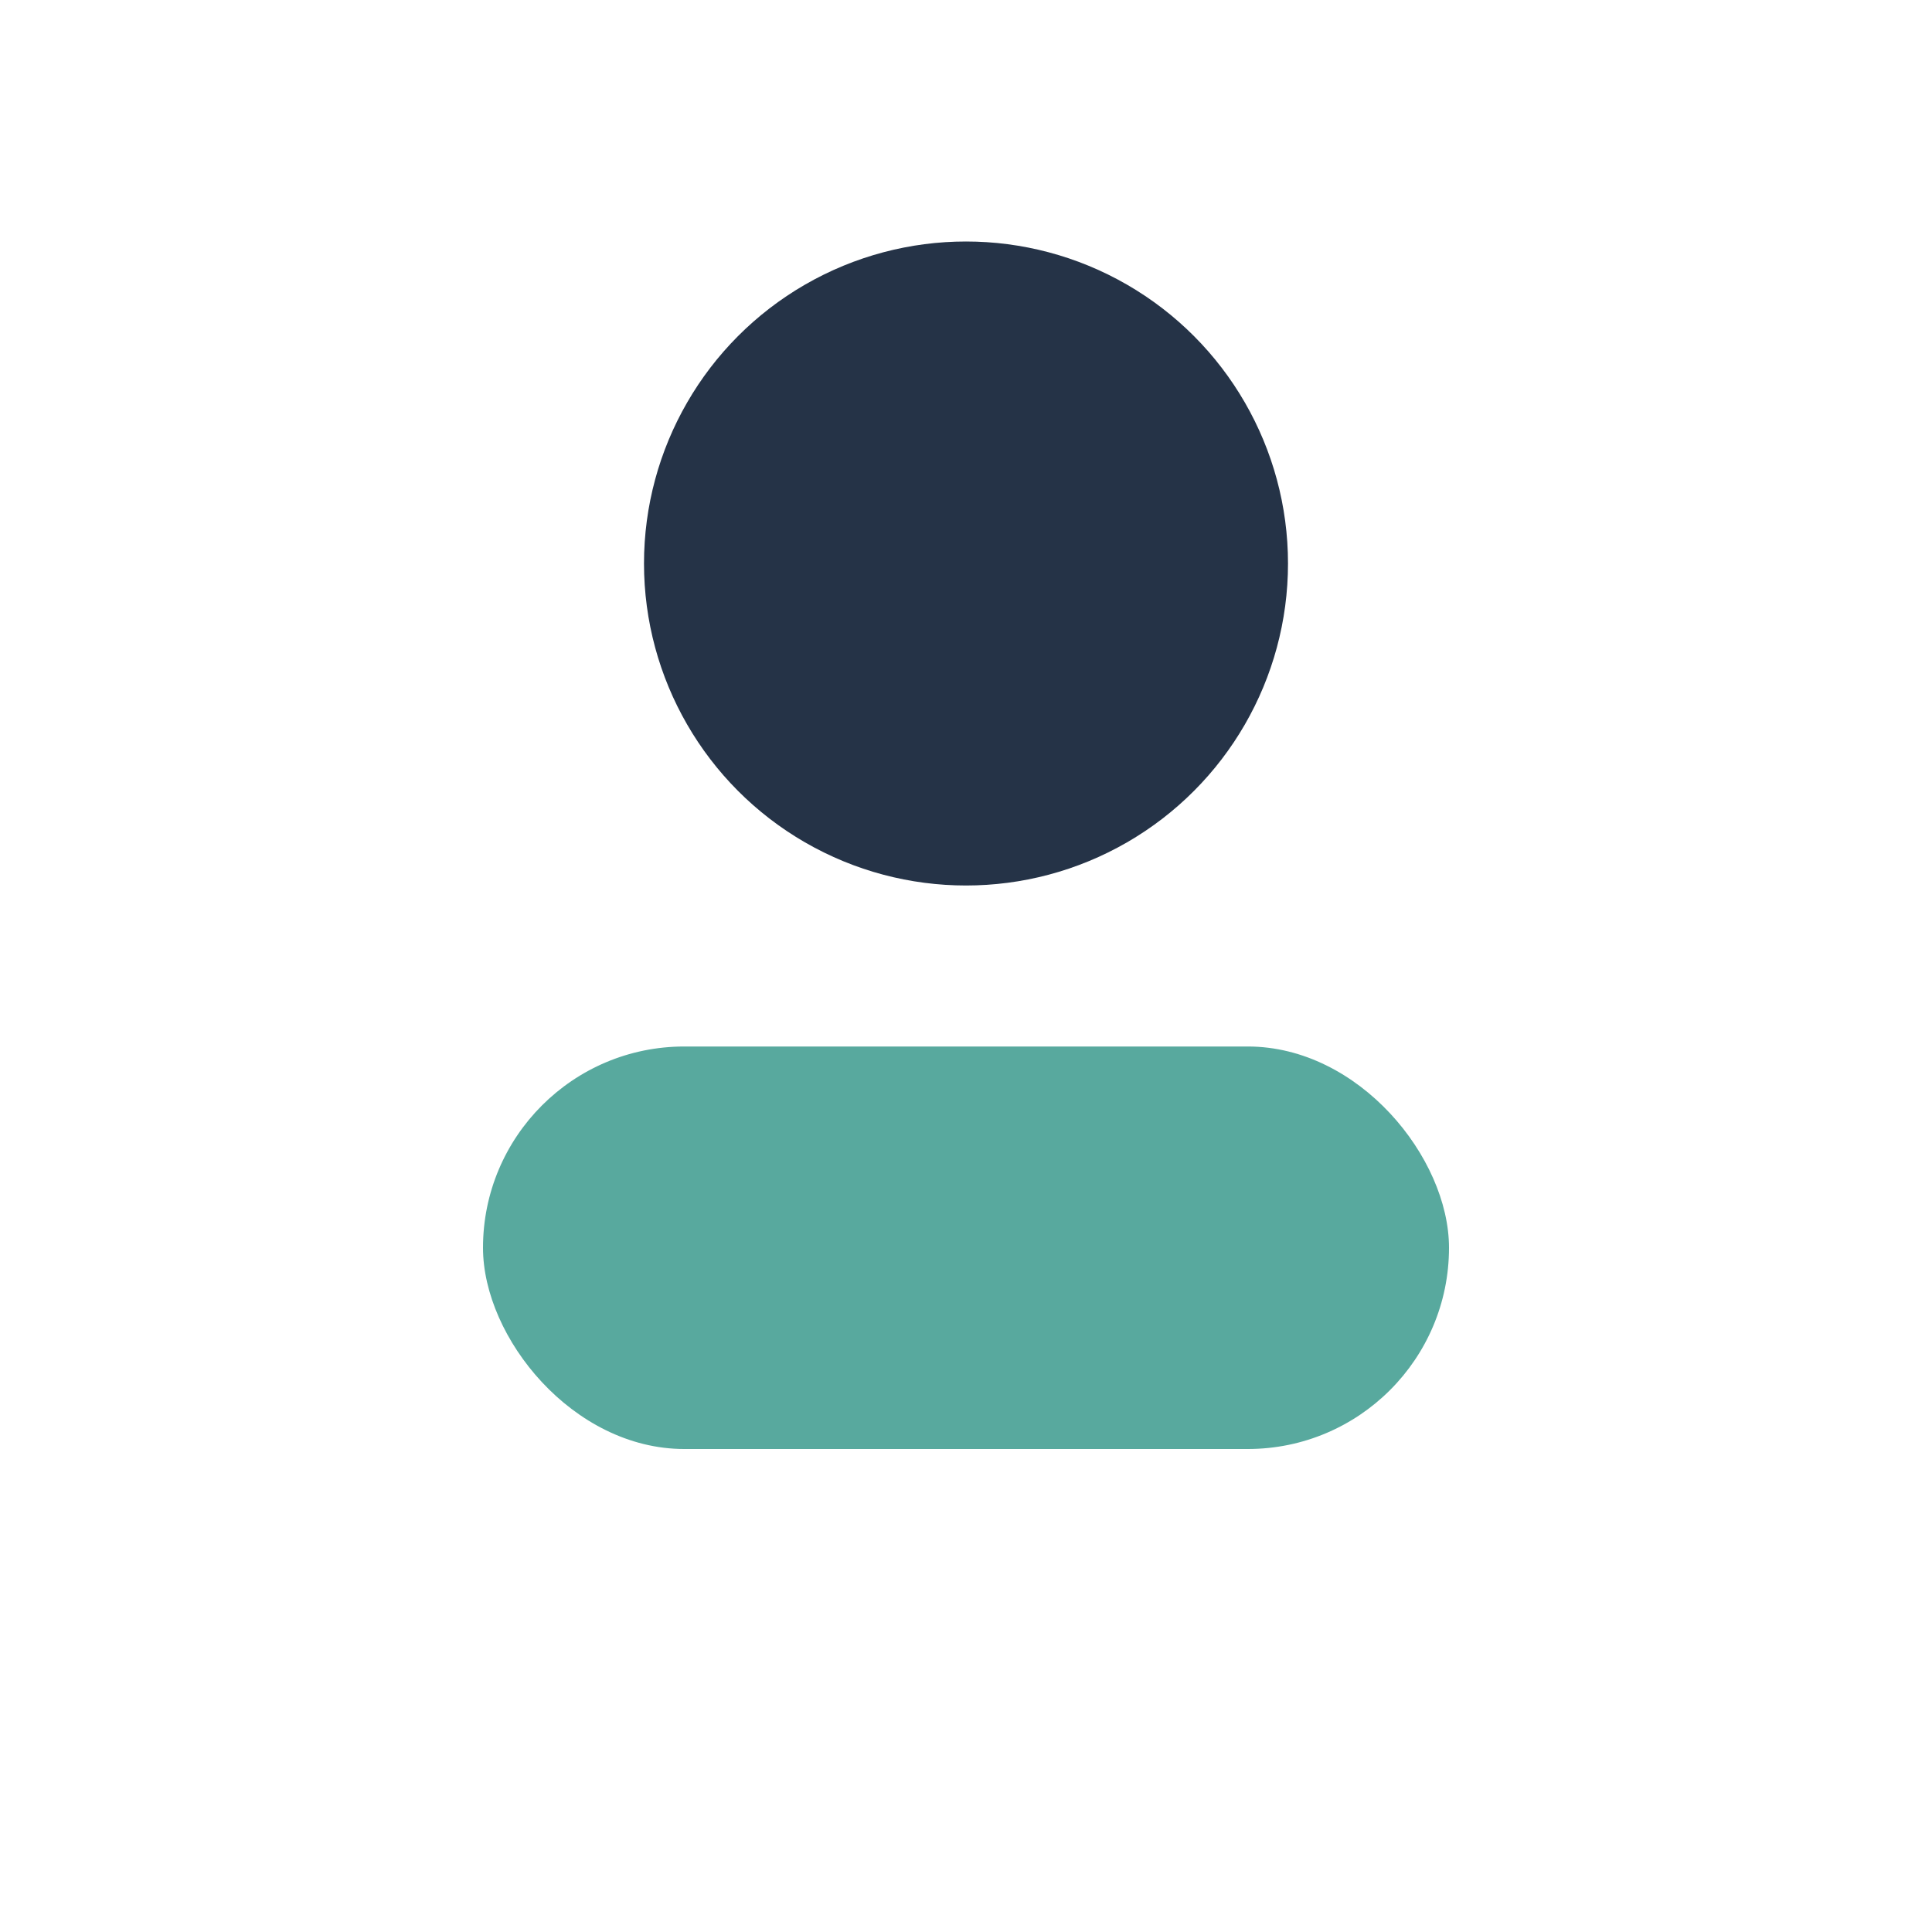
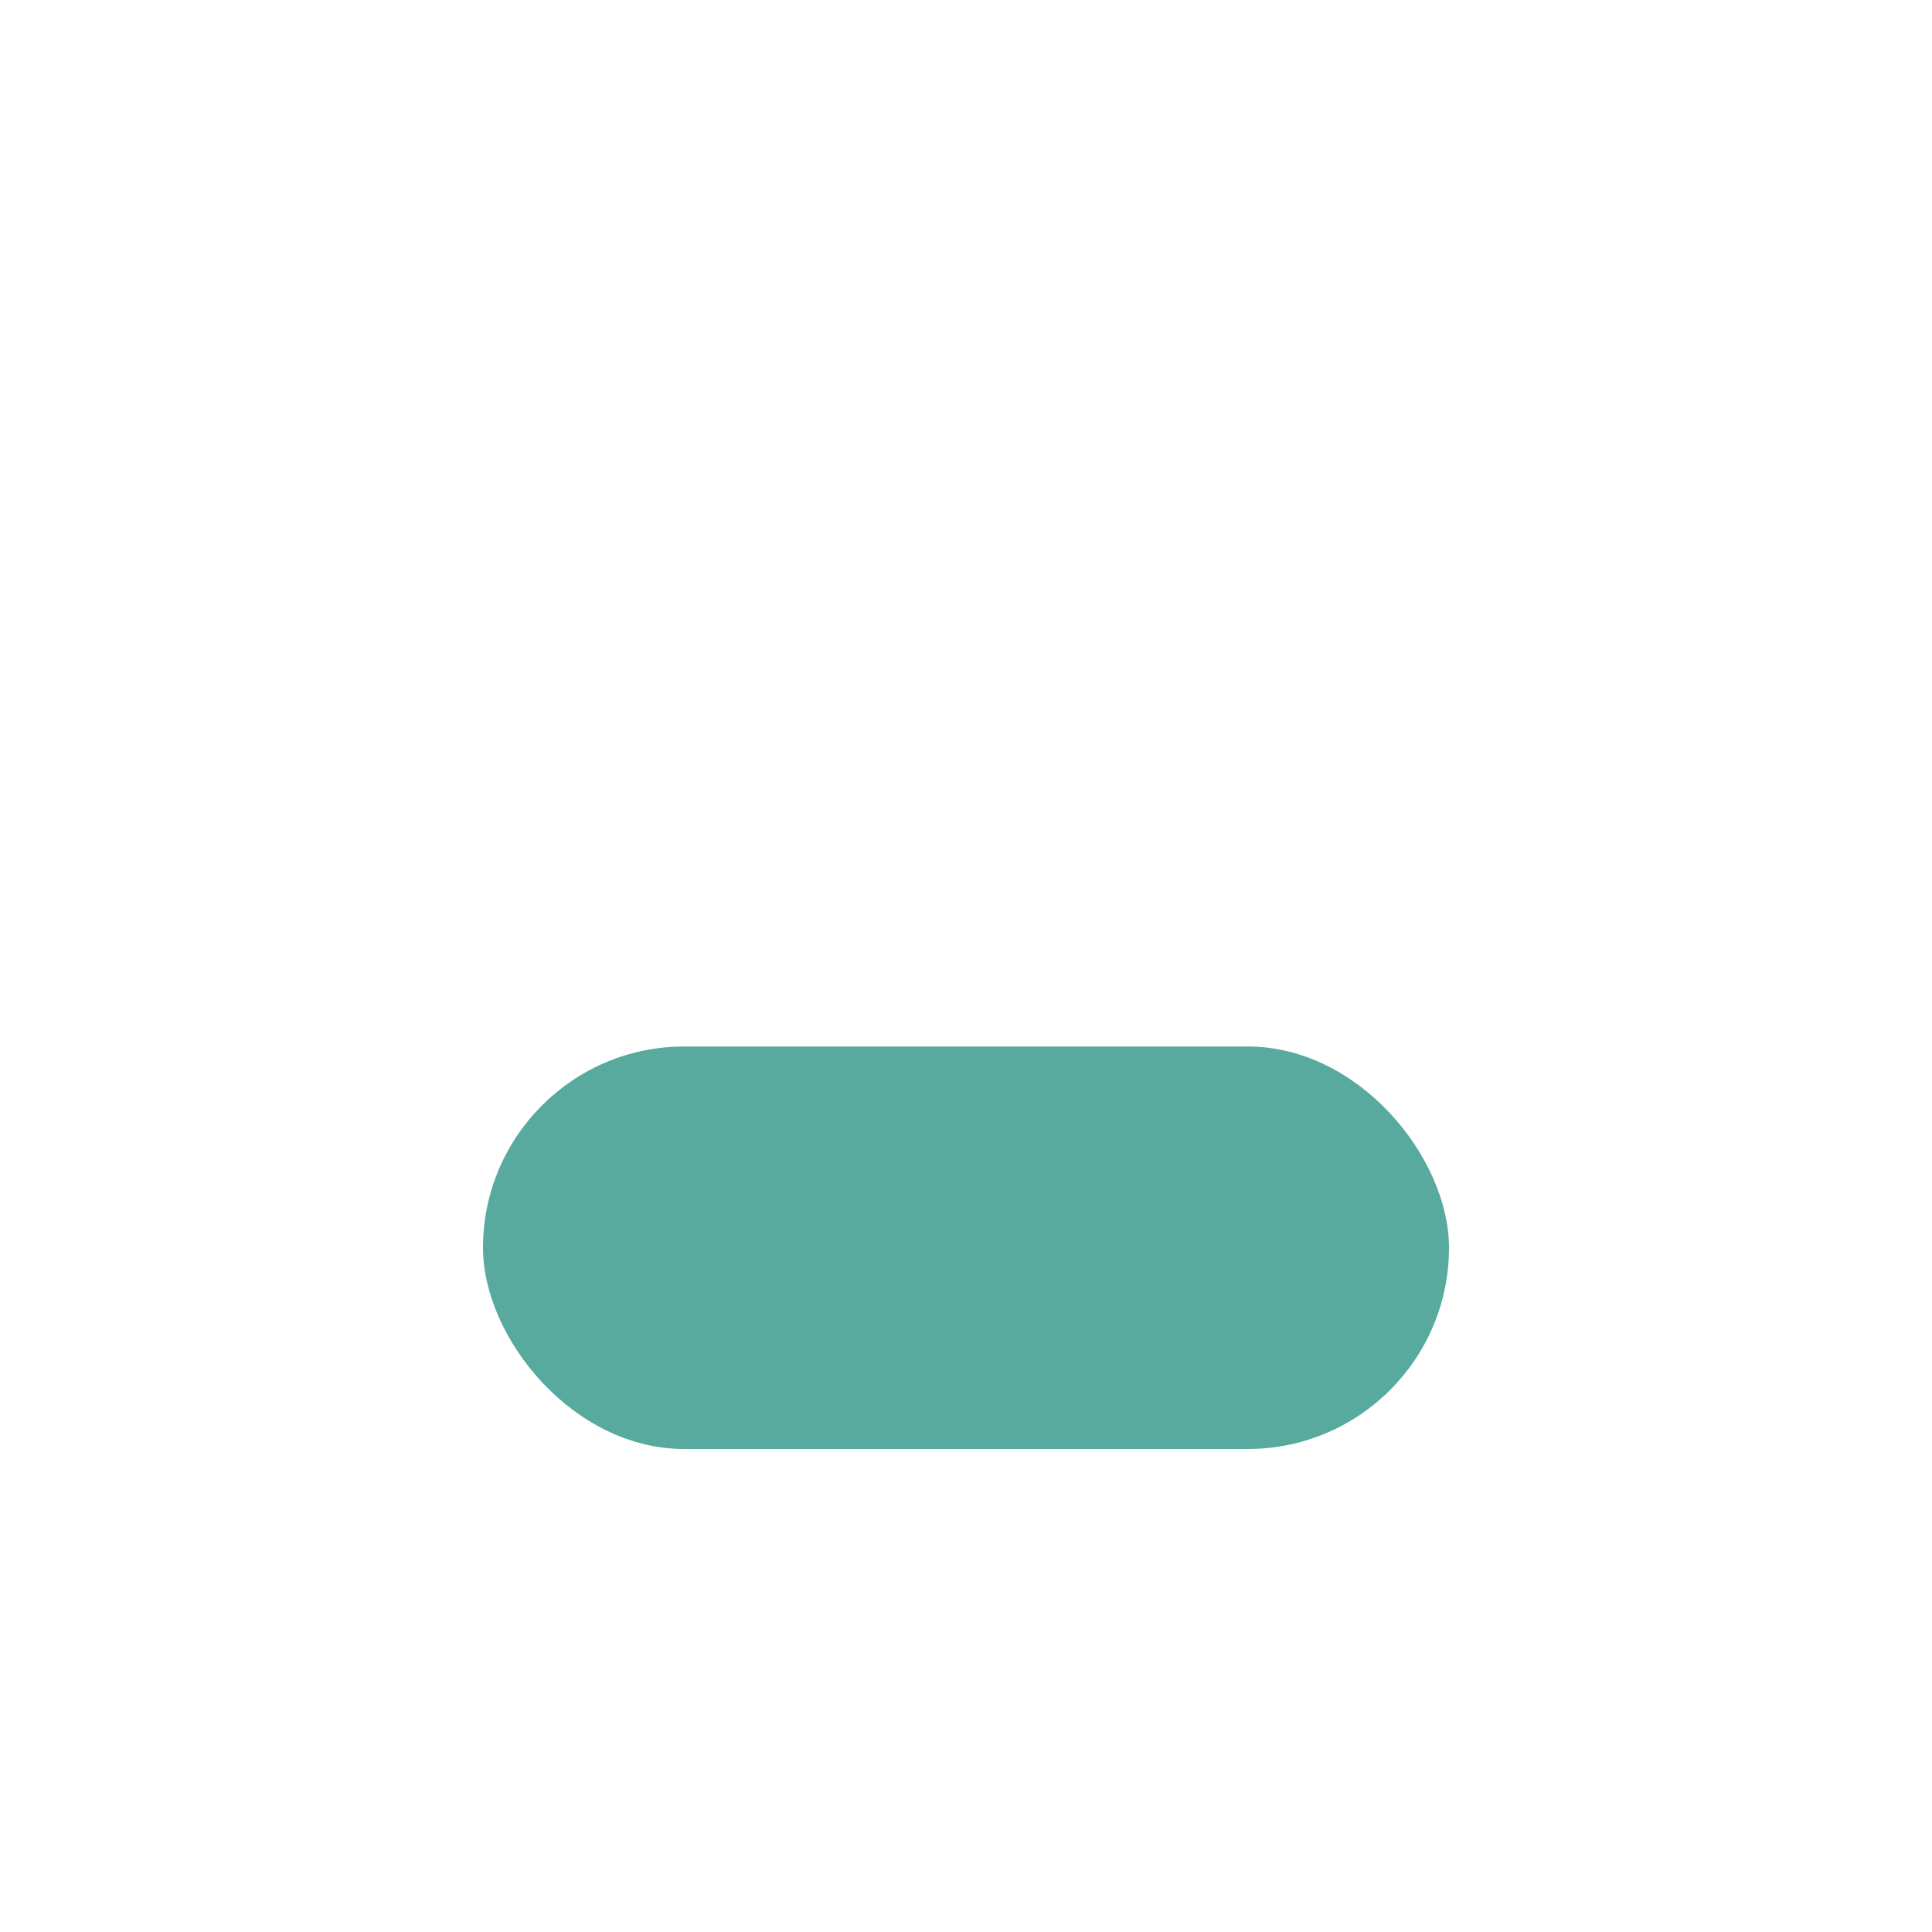
<svg xmlns="http://www.w3.org/2000/svg" width="24" height="24" viewBox="0 0 24 24">
-   <circle cx="12" cy="7" r="4" fill="#253347" />
  <rect x="6" y="13" width="12" height="5" rx="2.5" fill="#58A99E" />
</svg>